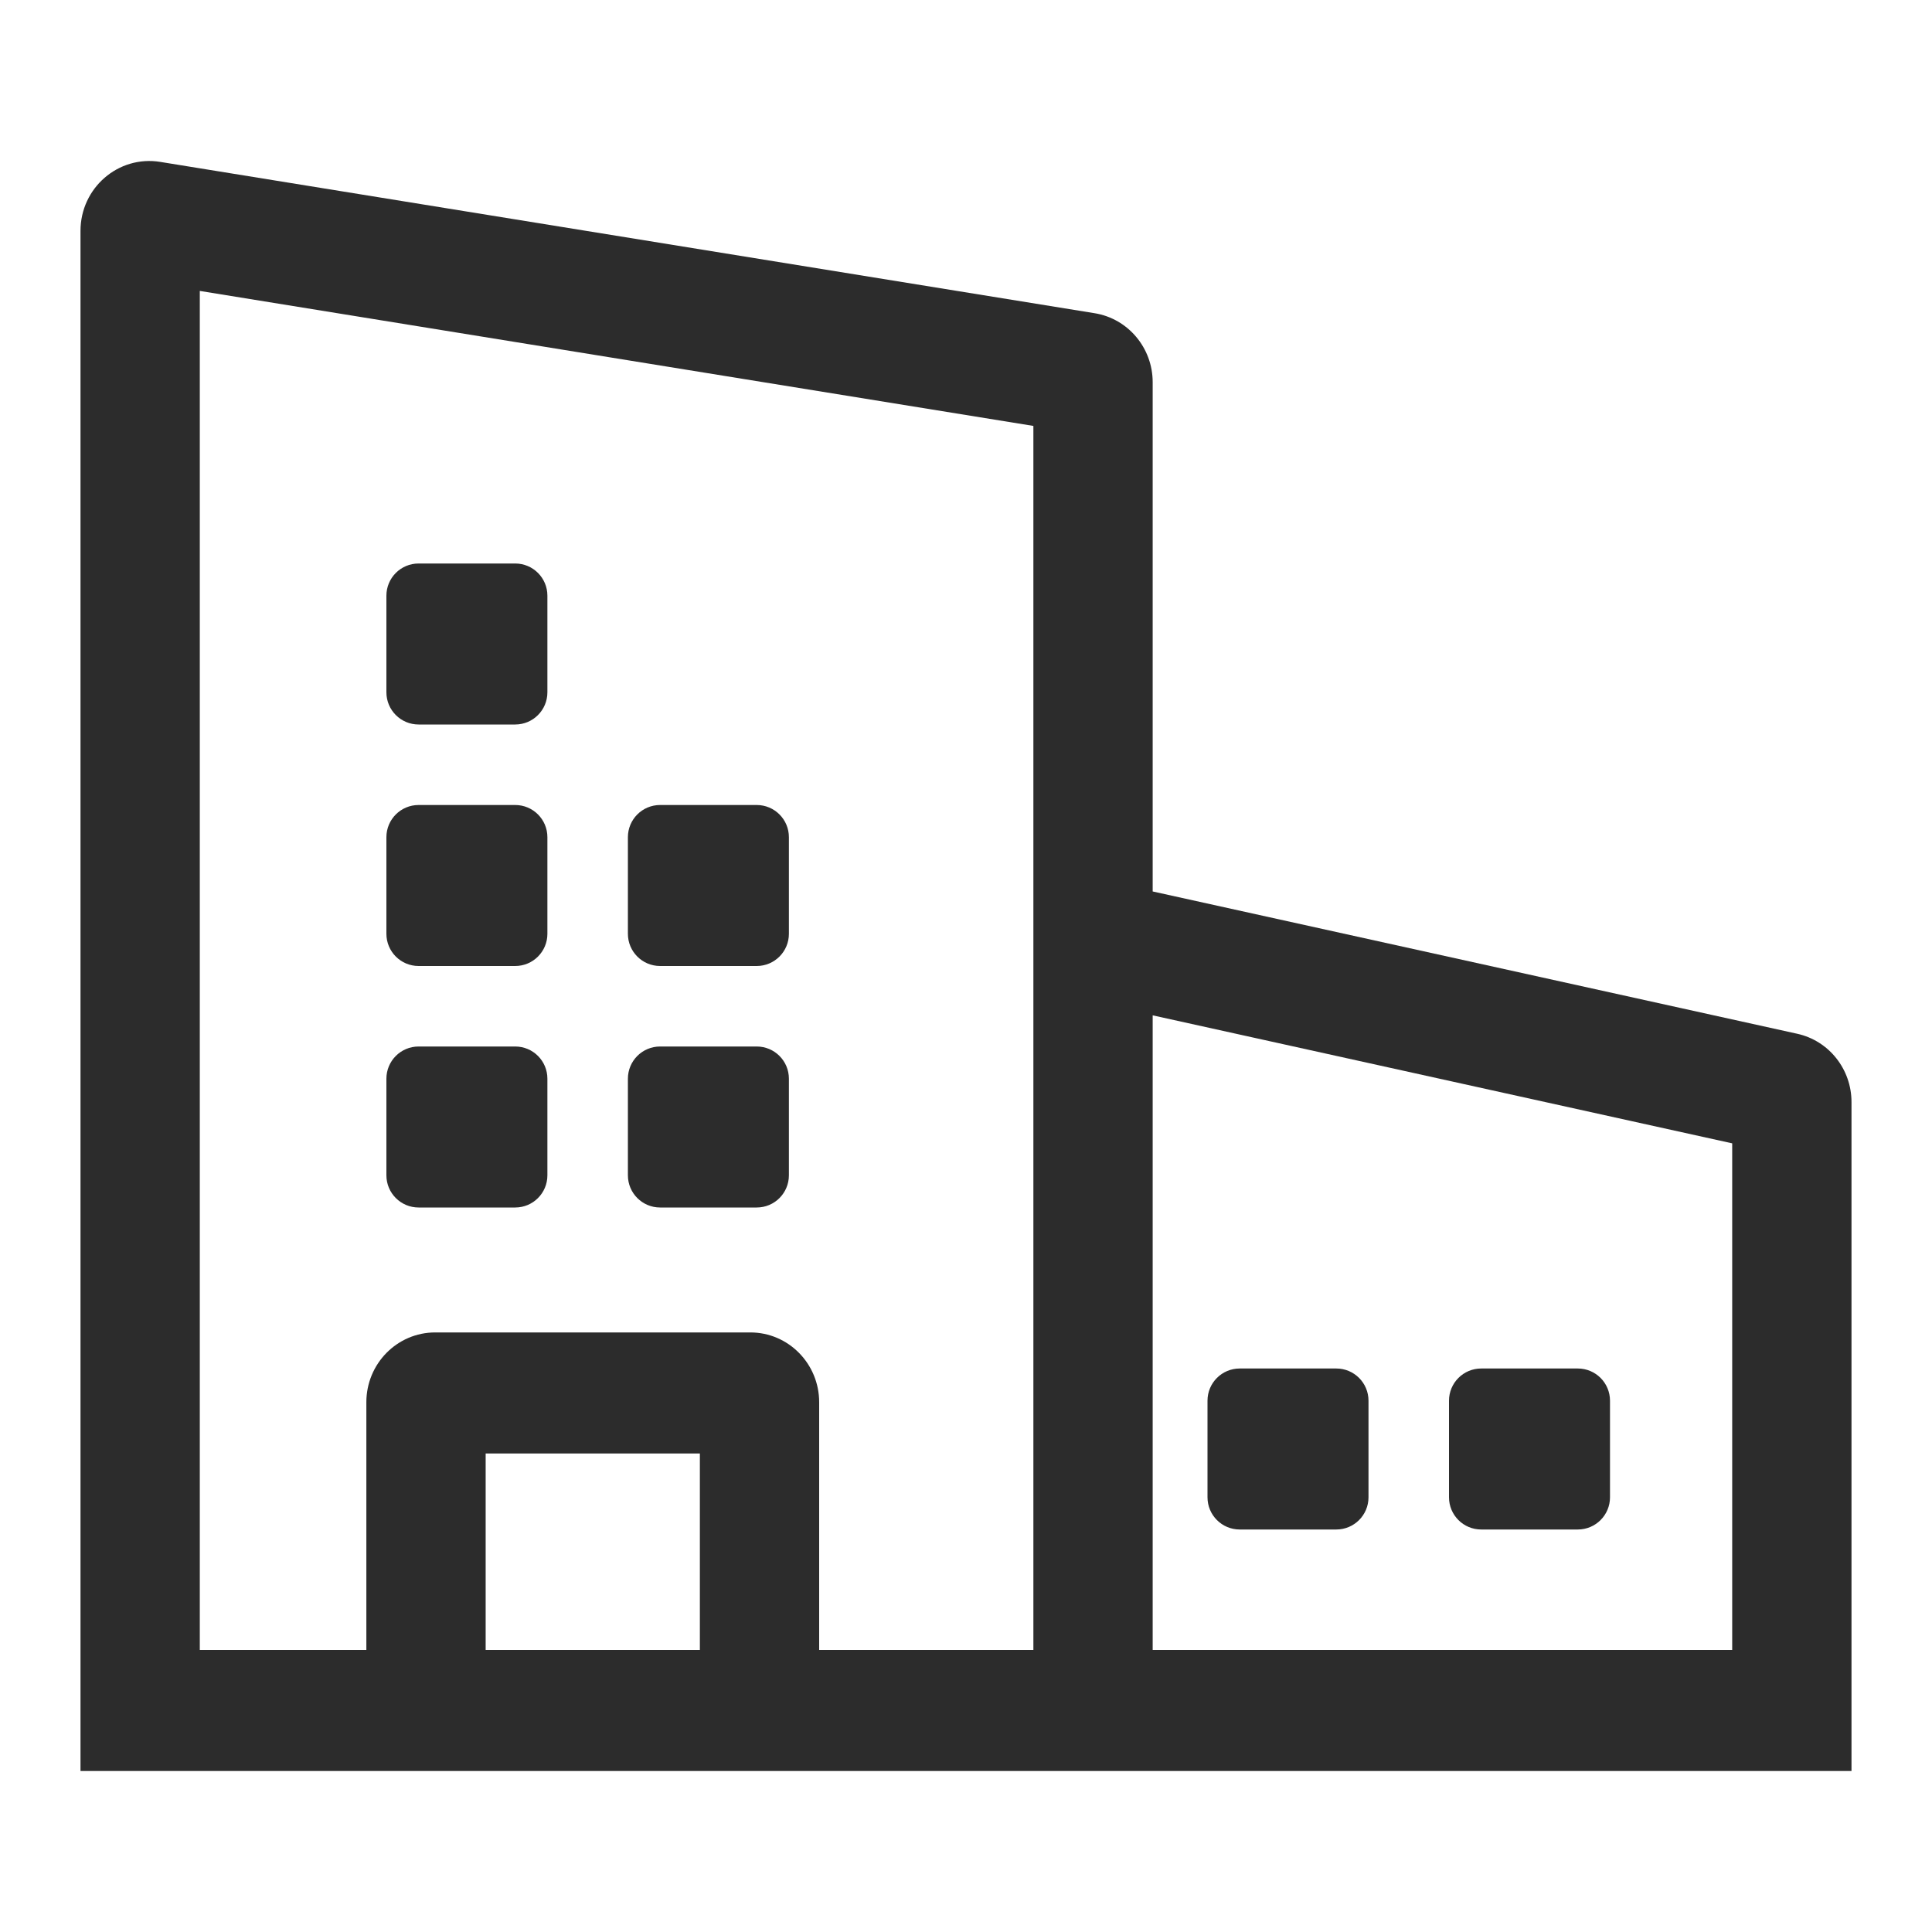
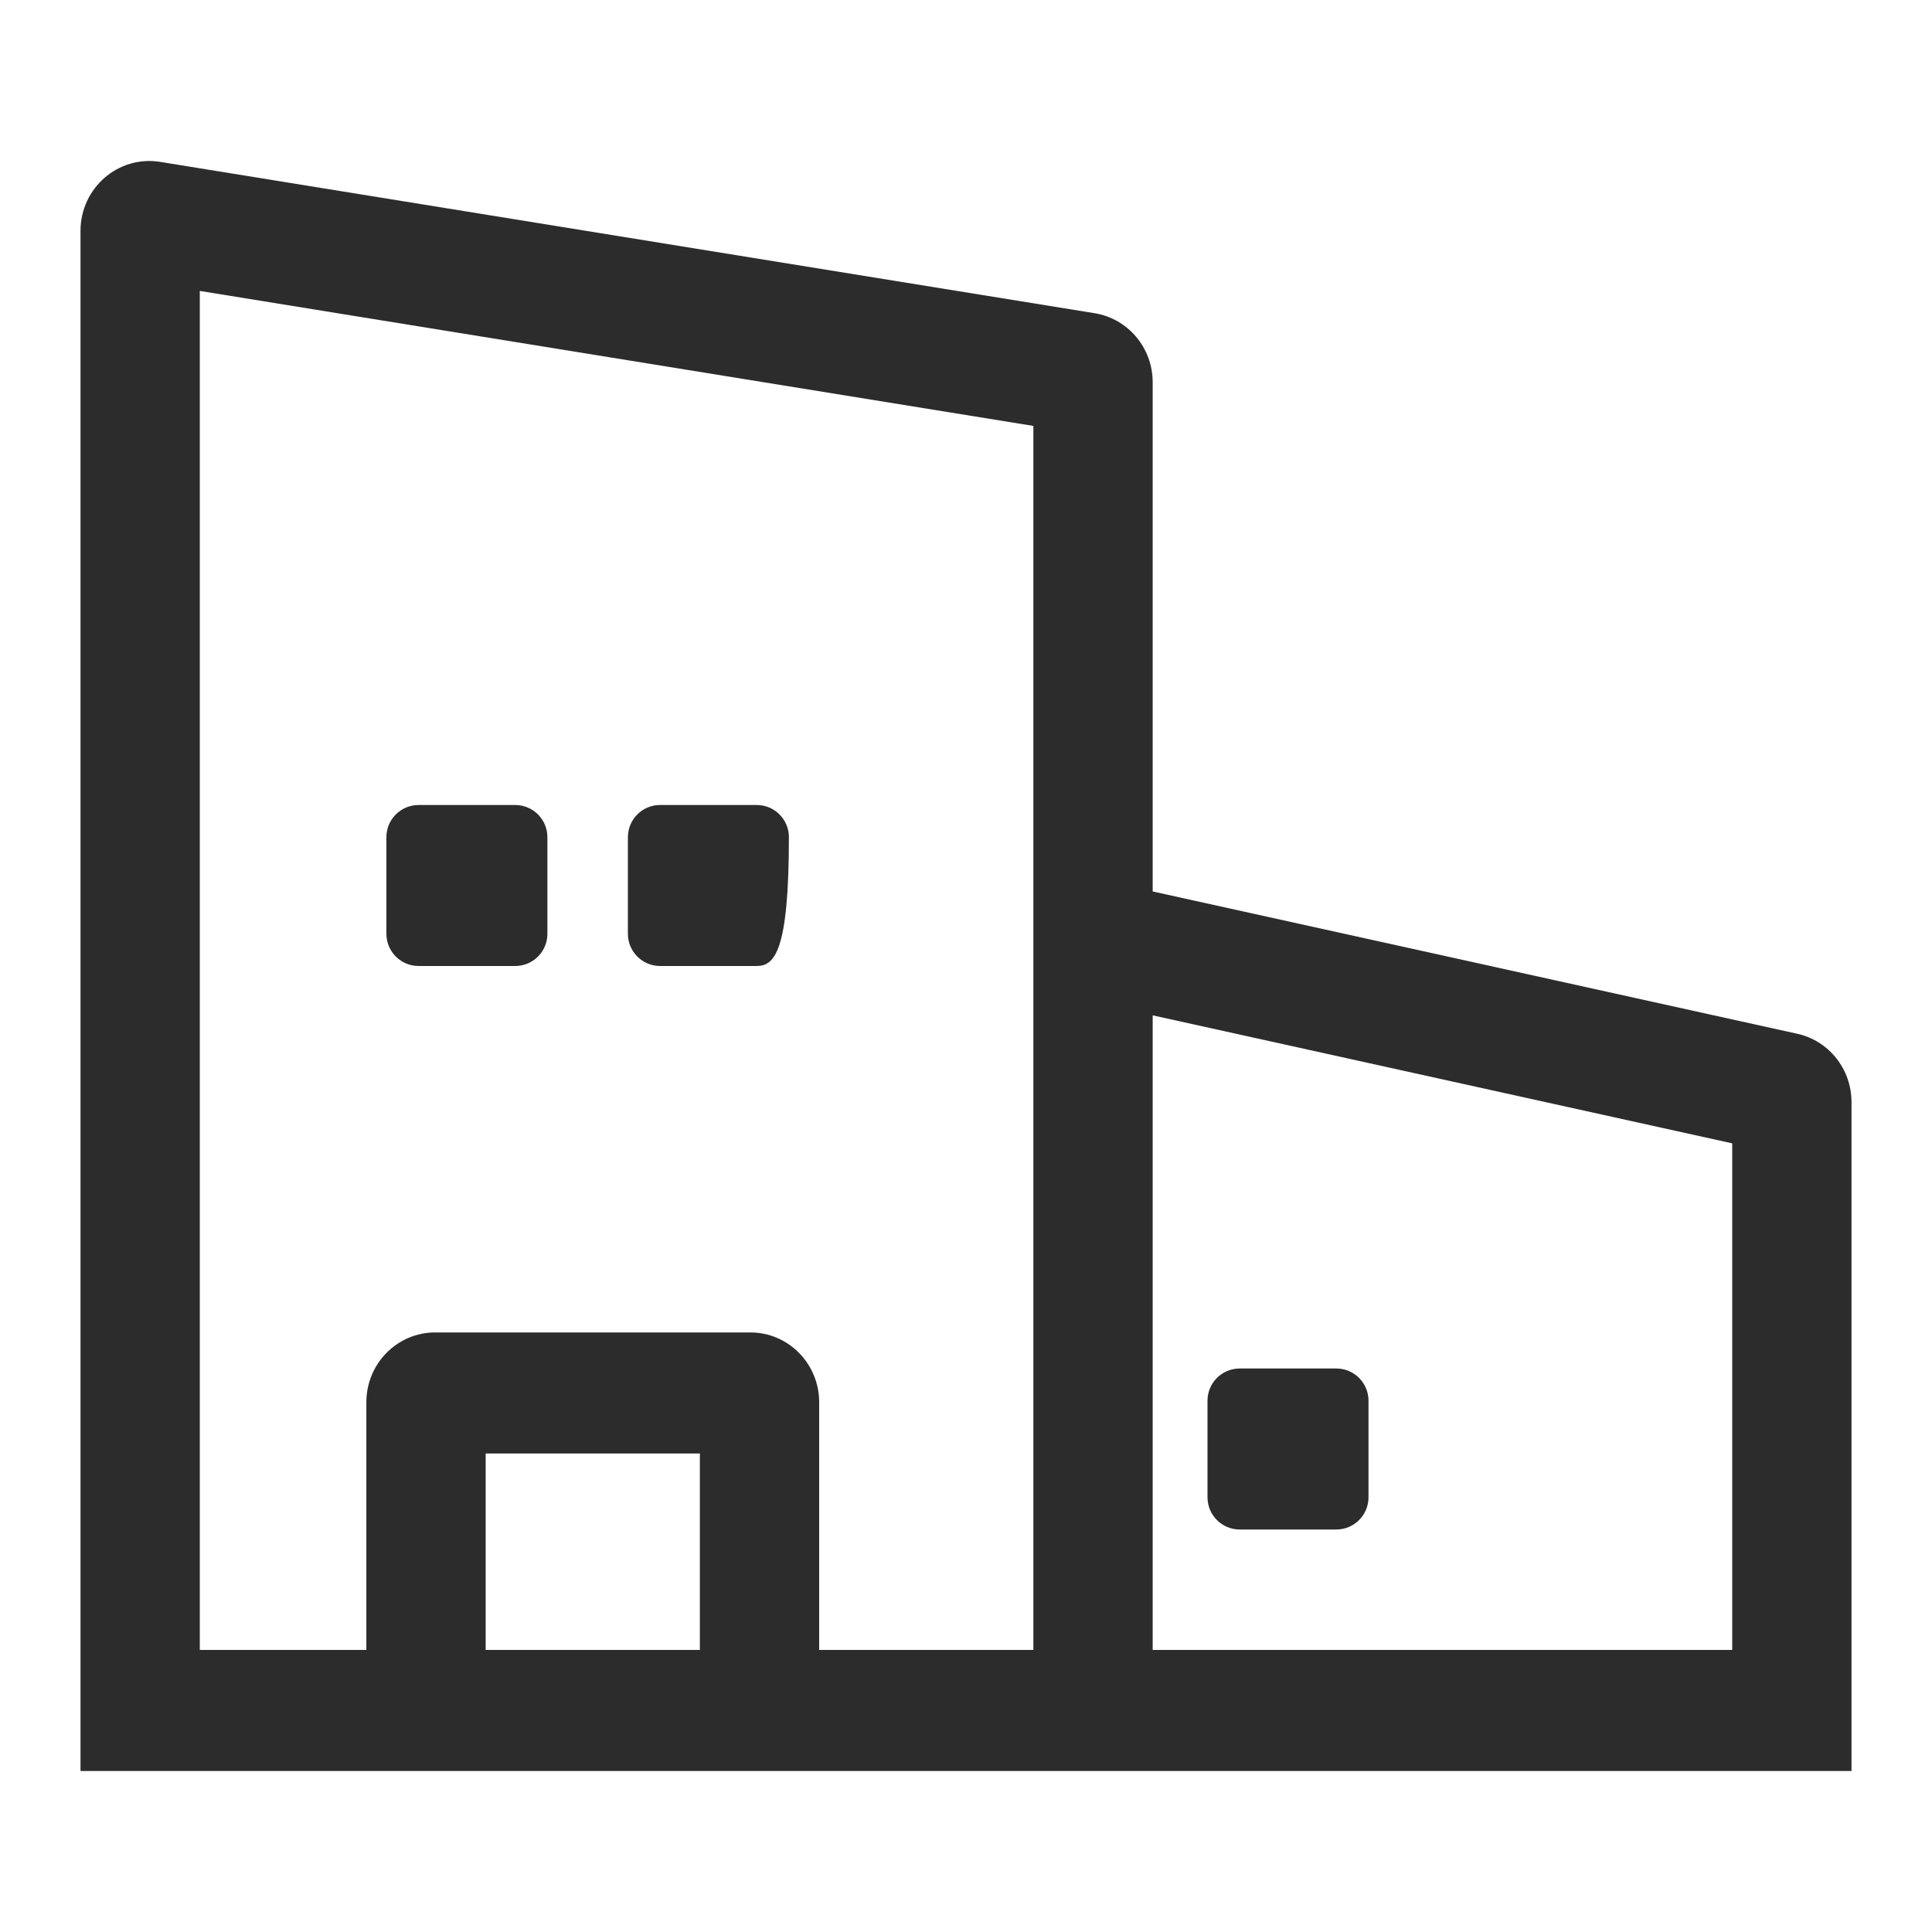
<svg xmlns="http://www.w3.org/2000/svg" width="24" height="24" viewBox="0 0 24 24" fill="none">
  <path fill-rule="evenodd" clip-rule="evenodd" d="M2.482 3.614V20.496H4.551V17.419C4.551 16.94 4.934 16.552 5.406 16.552H9.321C9.793 16.552 10.176 16.94 10.176 17.419V20.496H12.837V5.291L2.482 3.614ZM14.319 20.496H21.518V14.203L14.319 12.613V20.496ZM14.319 11.074V4.748C14.319 4.322 14.014 3.959 13.599 3.891L1.99 2.011C1.47 1.927 1 2.334 1 2.868V22H23V13.69C23 13.282 22.72 12.929 22.327 12.842L14.319 11.074ZM8.694 20.496V18.056H6.033V20.496H8.694Z" fill="#2C2C2C" />
-   <path d="M4.8 7.4C4.8 7.179 4.979 7 5.2 7H6.4C6.621 7 6.8 7.179 6.8 7.4V8.6C6.8 8.821 6.621 9 6.4 9H5.2C4.979 9 4.8 8.821 4.8 8.6V7.4Z" fill="#2C2C2C" />
-   <path d="M7.8 10.4C7.8 10.179 7.979 10 8.2 10H9.4C9.621 10 9.8 10.179 9.8 10.4V11.6C9.8 11.821 9.621 12 9.4 12H8.2C7.979 12 7.8 11.821 7.8 11.6V10.4Z" fill="#2C2C2C" />
+   <path d="M7.8 10.4C7.8 10.179 7.979 10 8.2 10H9.4C9.621 10 9.8 10.179 9.8 10.4C9.8 11.821 9.621 12 9.4 12H8.2C7.979 12 7.8 11.821 7.8 11.6V10.4Z" fill="#2C2C2C" />
  <path d="M4.8 10.4C4.8 10.179 4.979 10 5.2 10H6.4C6.621 10 6.8 10.179 6.8 10.4V11.6C6.8 11.821 6.621 12 6.4 12H5.2C4.979 12 4.8 11.821 4.8 11.6V10.4Z" fill="#2C2C2C" />
-   <path d="M7.8 13.4C7.8 13.179 7.979 13 8.2 13H9.4C9.621 13 9.8 13.179 9.8 13.4V14.6C9.8 14.821 9.621 15 9.4 15H8.2C7.979 15 7.8 14.821 7.8 14.6V13.4Z" fill="#2C2C2C" />
-   <path d="M4.8 13.4C4.8 13.179 4.979 13 5.2 13H6.4C6.621 13 6.8 13.179 6.8 13.4V14.6C6.8 14.821 6.621 15 6.4 15H5.2C4.979 15 4.8 14.821 4.8 14.6V13.4Z" fill="#2C2C2C" />
-   <path d="M18 17.4C18 17.179 18.179 17 18.4 17H19.6C19.821 17 20 17.179 20 17.4V18.6C20 18.821 19.821 19 19.6 19H18.4C18.179 19 18 18.821 18 18.6V17.4Z" fill="#2C2C2C" />
  <path d="M15 17.4C15 17.179 15.179 17 15.4 17H16.6C16.821 17 17 17.179 17 17.4V18.6C17 18.821 16.821 19 16.6 19H15.4C15.179 19 15 18.821 15 18.6V17.4Z" fill="#2C2C2C" />
</svg>